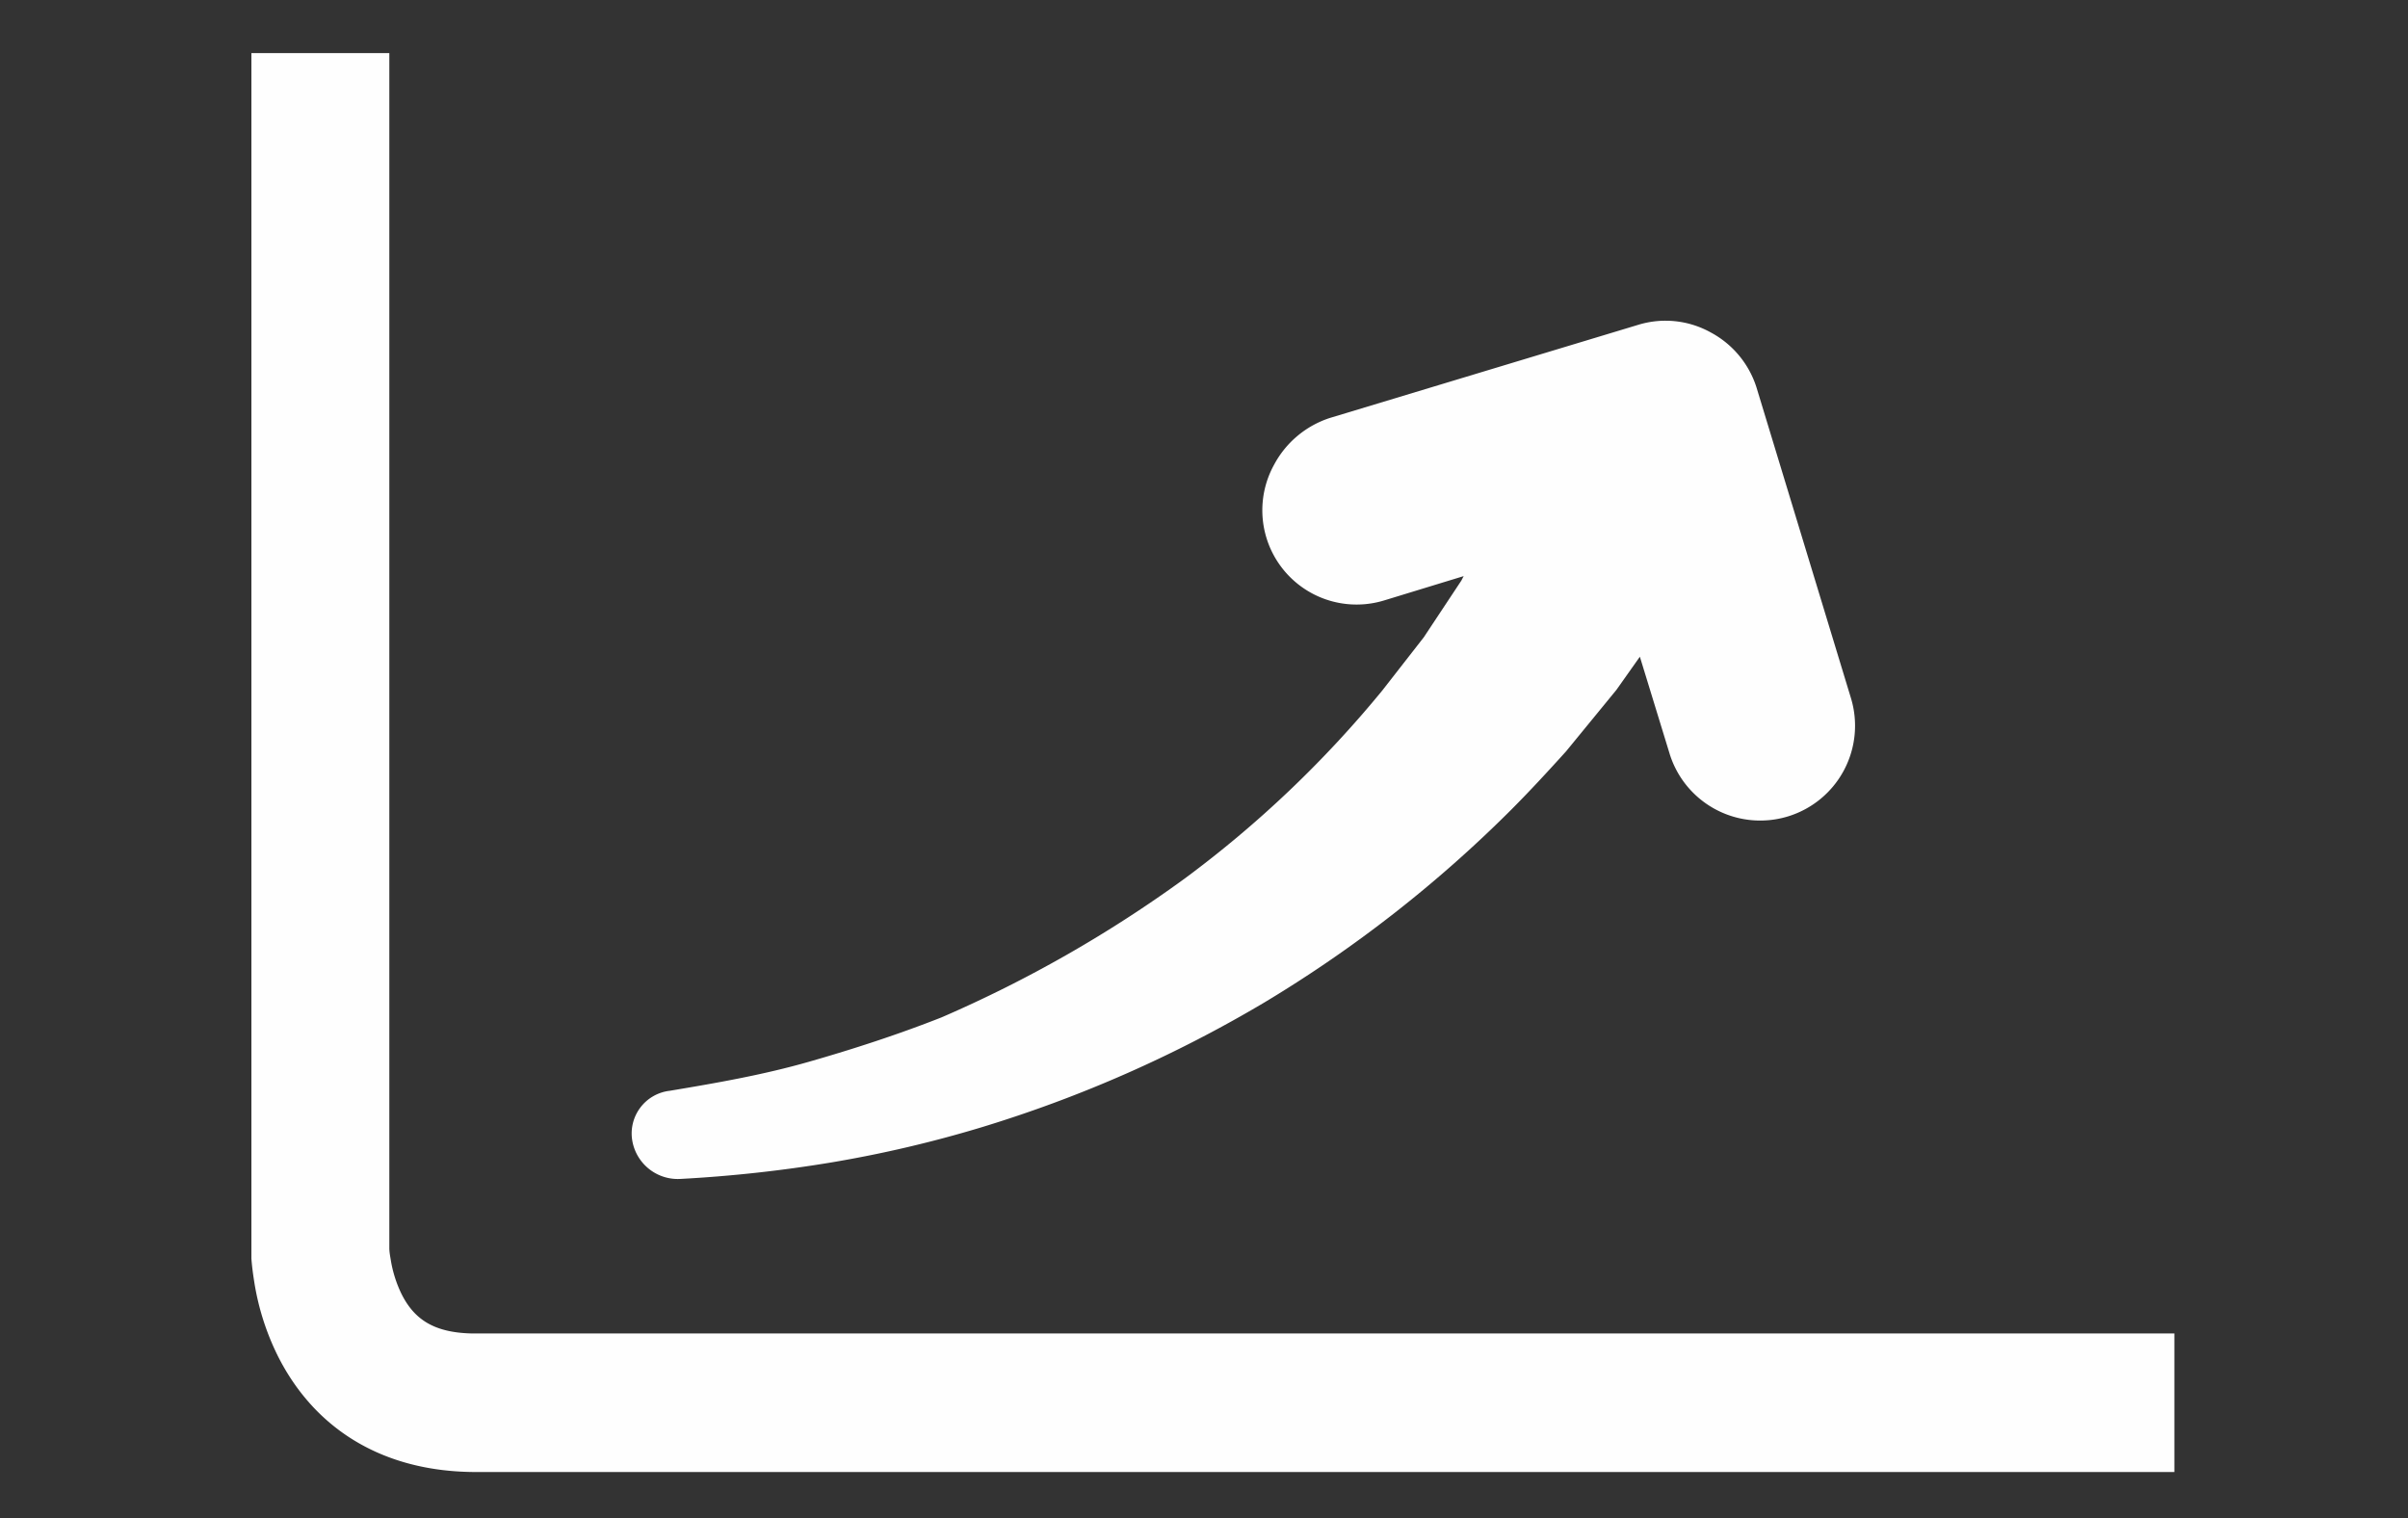
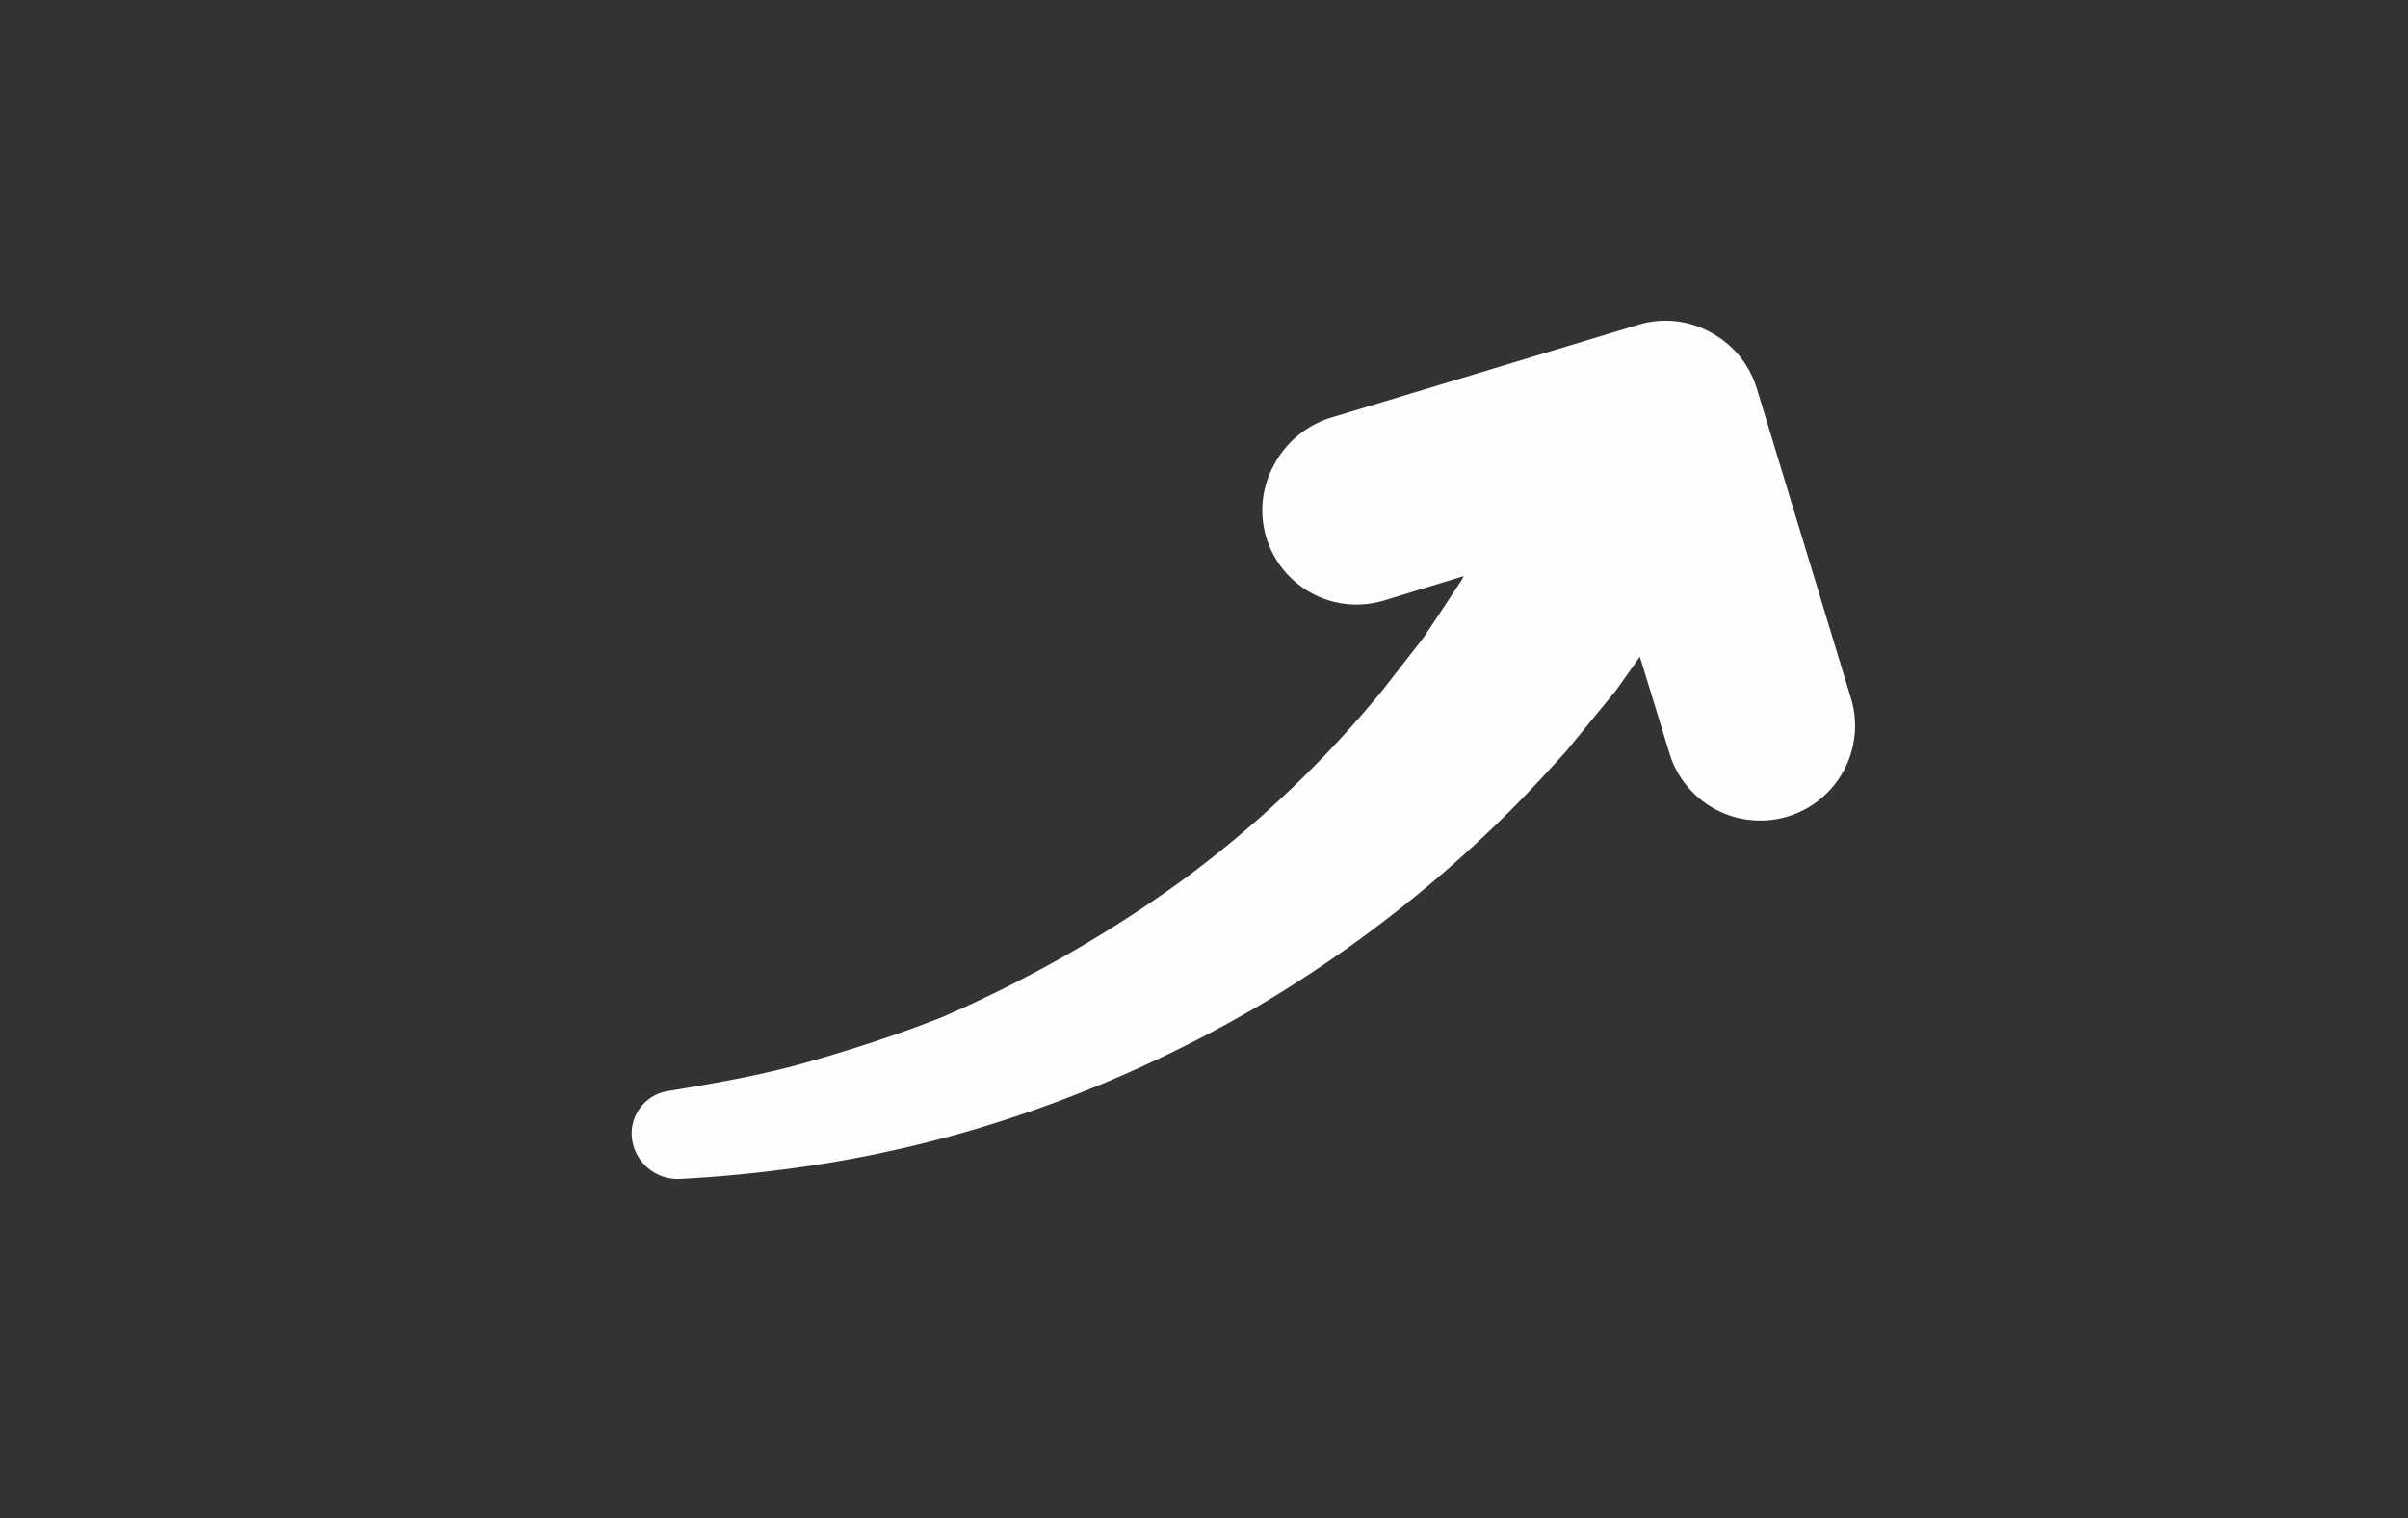
<svg xmlns="http://www.w3.org/2000/svg" id="Layer_1" data-name="Layer 1" viewBox="0 0 268 169">
  <rect x="0" y="0" width="268" height="169" fill="#333333" stroke="none" />
  <defs>
    <style>.cls-1,.cls-2{fill:#fefefe;}.cls-2{fill-rule:evenodd;}</style>
  </defs>
-   <path class="cls-1" d="M27.9,5.91H43.33v133c0,.36.07.79.15,1.25A13.67,13.67,0,0,0,44.68,144c1.41,2.82,3.59,4.33,7.9,4.41H242v15.42H53c-10.63,0-18.11-5-22.09-12.94a28.48,28.48,0,0,1-2.6-8.14c-.16-1-.27-1.86-.33-2.69l0-.51V5.91Z" />
  <path class="cls-2" d="M190.4,37a10.36,10.36,0,0,0-8.07-.85L148,46.52a10.83,10.83,0,0,0-6.21,5.22,10.49,10.49,0,0,0,12.31,15.07l8.8-2.69-.26.5-4.18,6.31-4.61,5.91a123,123,0,0,1-22,20.94,141.47,141.47,0,0,1-27.06,15.45c-4.77,1.88-9.73,3.5-14.76,4.94s-10.09,2.33-15.49,3.23a4.78,4.78,0,0,0-4.15,5.66,5.14,5.14,0,0,0,5.33,4.15,151.9,151.9,0,0,0,16.89-1.85,134.73,134.73,0,0,0,16.67-3.91,143.24,143.24,0,0,0,31.49-13.91,143,143,0,0,0,27.46-21.46c2.13-2.14,4.06-4.24,6.06-6.45l5.61-6.85,2.61-3.69,3.3,10.76A10.54,10.54,0,1,0,206,77.69L195.49,43.12A10.56,10.56,0,0,0,190.4,37" />
</svg>